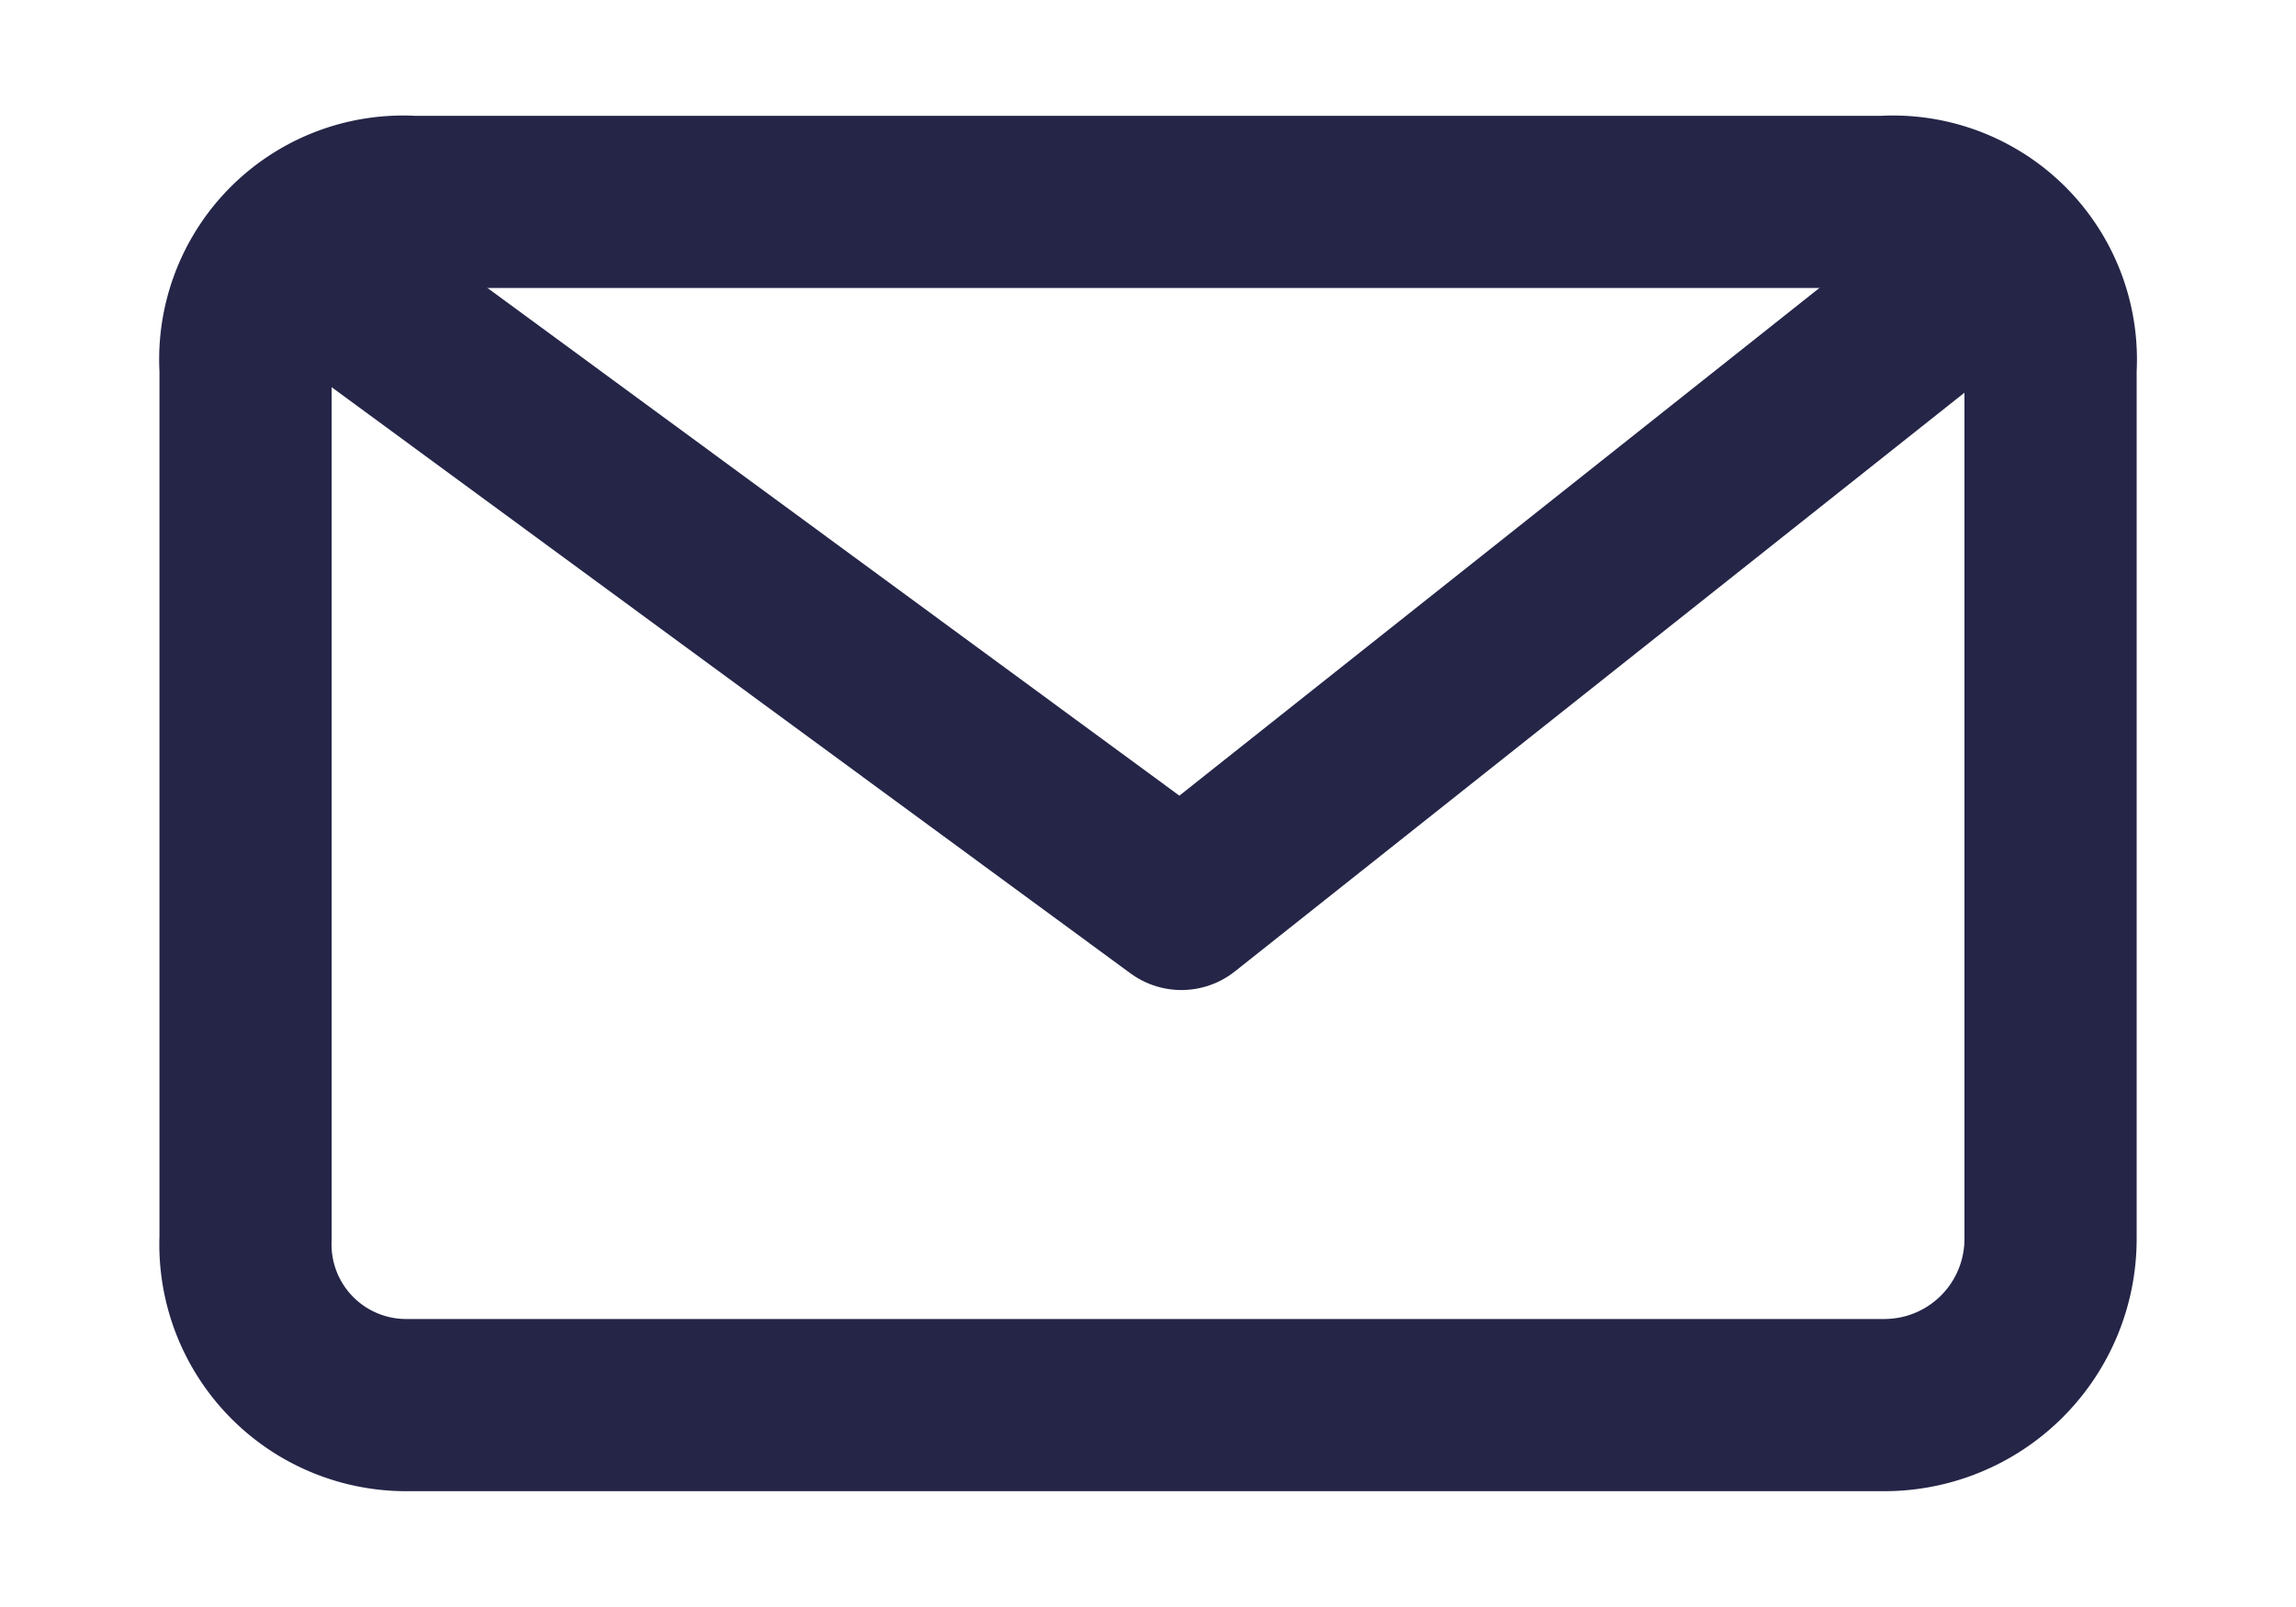
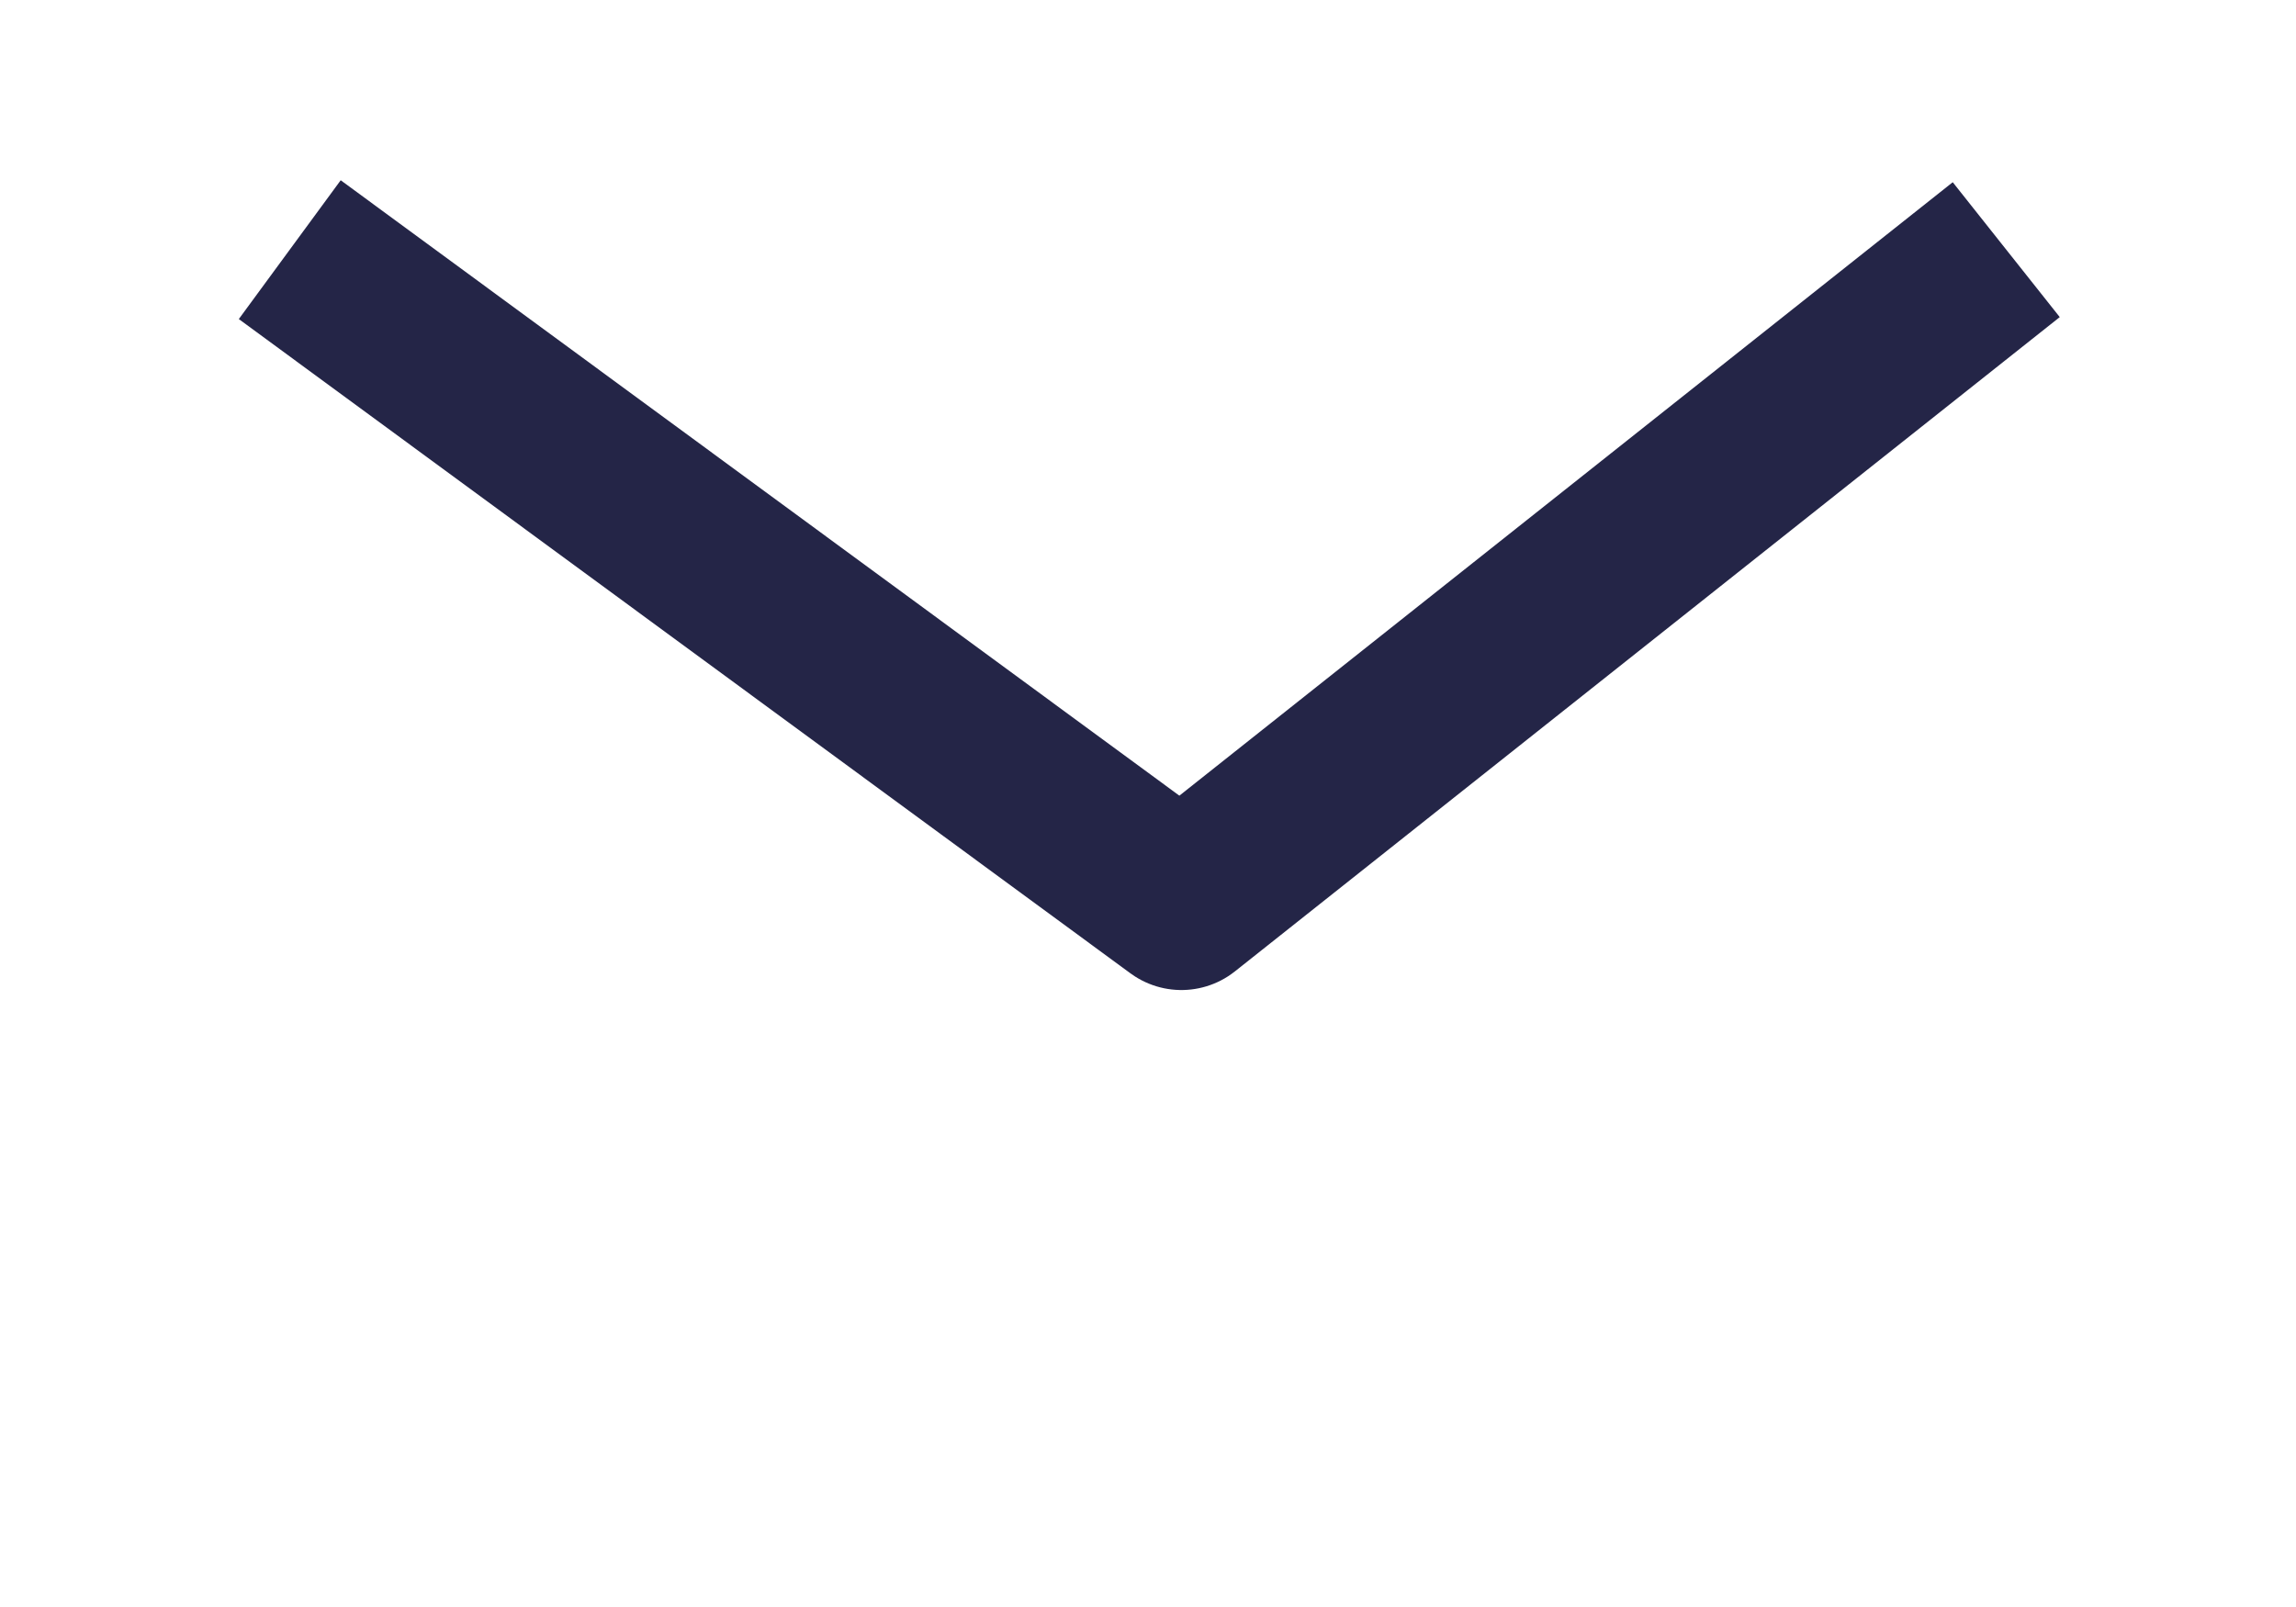
<svg xmlns="http://www.w3.org/2000/svg" width="20" height="14" viewBox="0 0 20 14">
  <defs>
    <clipPath id="clip-path">
      <rect id="Rechteck_137" data-name="Rechteck 137" width="20" height="14" transform="translate(-2.564 -2.255)" fill="none" stroke="#242547" stroke-width="1.5" />
    </clipPath>
  </defs>
  <g id="Gruppe_63" data-name="Gruppe 63" transform="translate(2.564 2.255)" clip-path="url(#clip-path)">
-     <path id="Pfad_572" data-name="Pfad 572" d="M16.723,10.026a1.448,1.448,0,0,1-1.456,1.456H2.405A1.4,1.4,0,0,1,1,10.026V2.456A1.375,1.375,0,0,1,2.456,1H15.267a1.375,1.375,0,0,1,1.456,1.456Z" transform="translate(-1.425 -1.496)" fill="none" stroke="#242547" stroke-linecap="round" stroke-linejoin="round" stroke-width="1.5" />
    <path id="Pfad_573" data-name="Pfad 573" d="M17.275,2.429l-7.185,5.7-7.767-5.7" transform="translate(-2.363 -2.509)" fill="none" stroke="#242547" stroke-linejoin="round" stroke-width="1.5" />
  </g>
</svg>